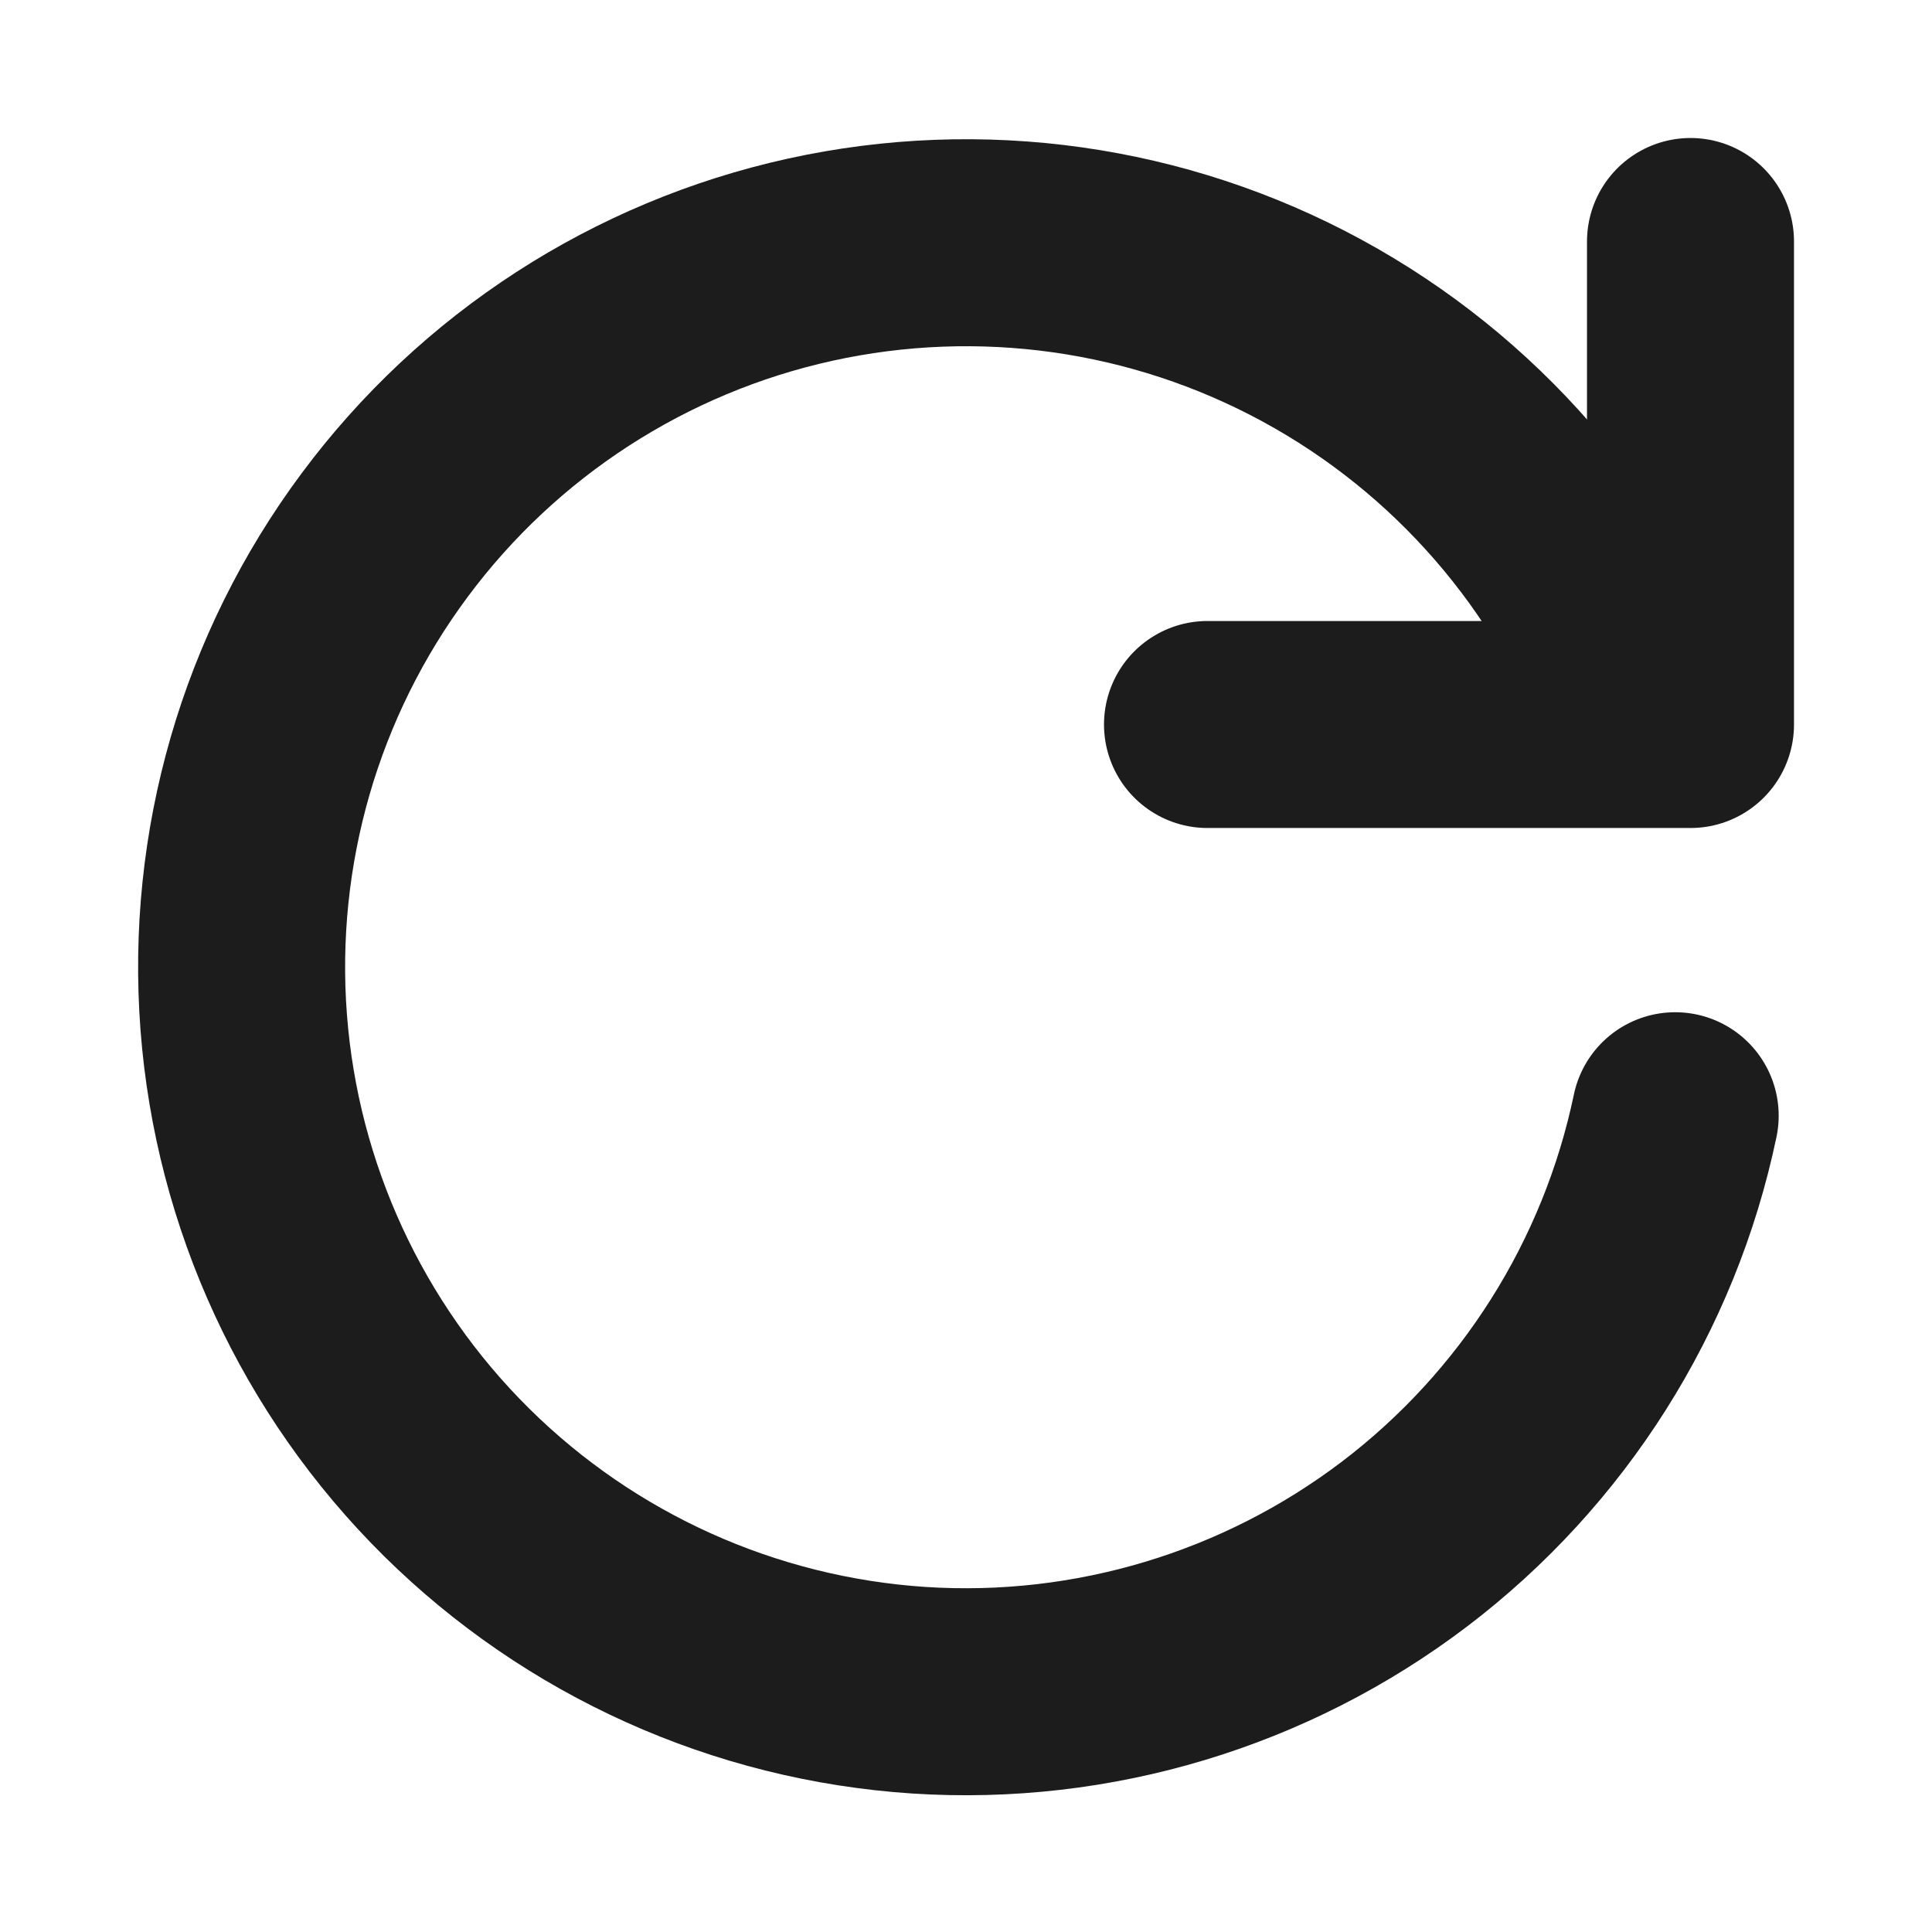
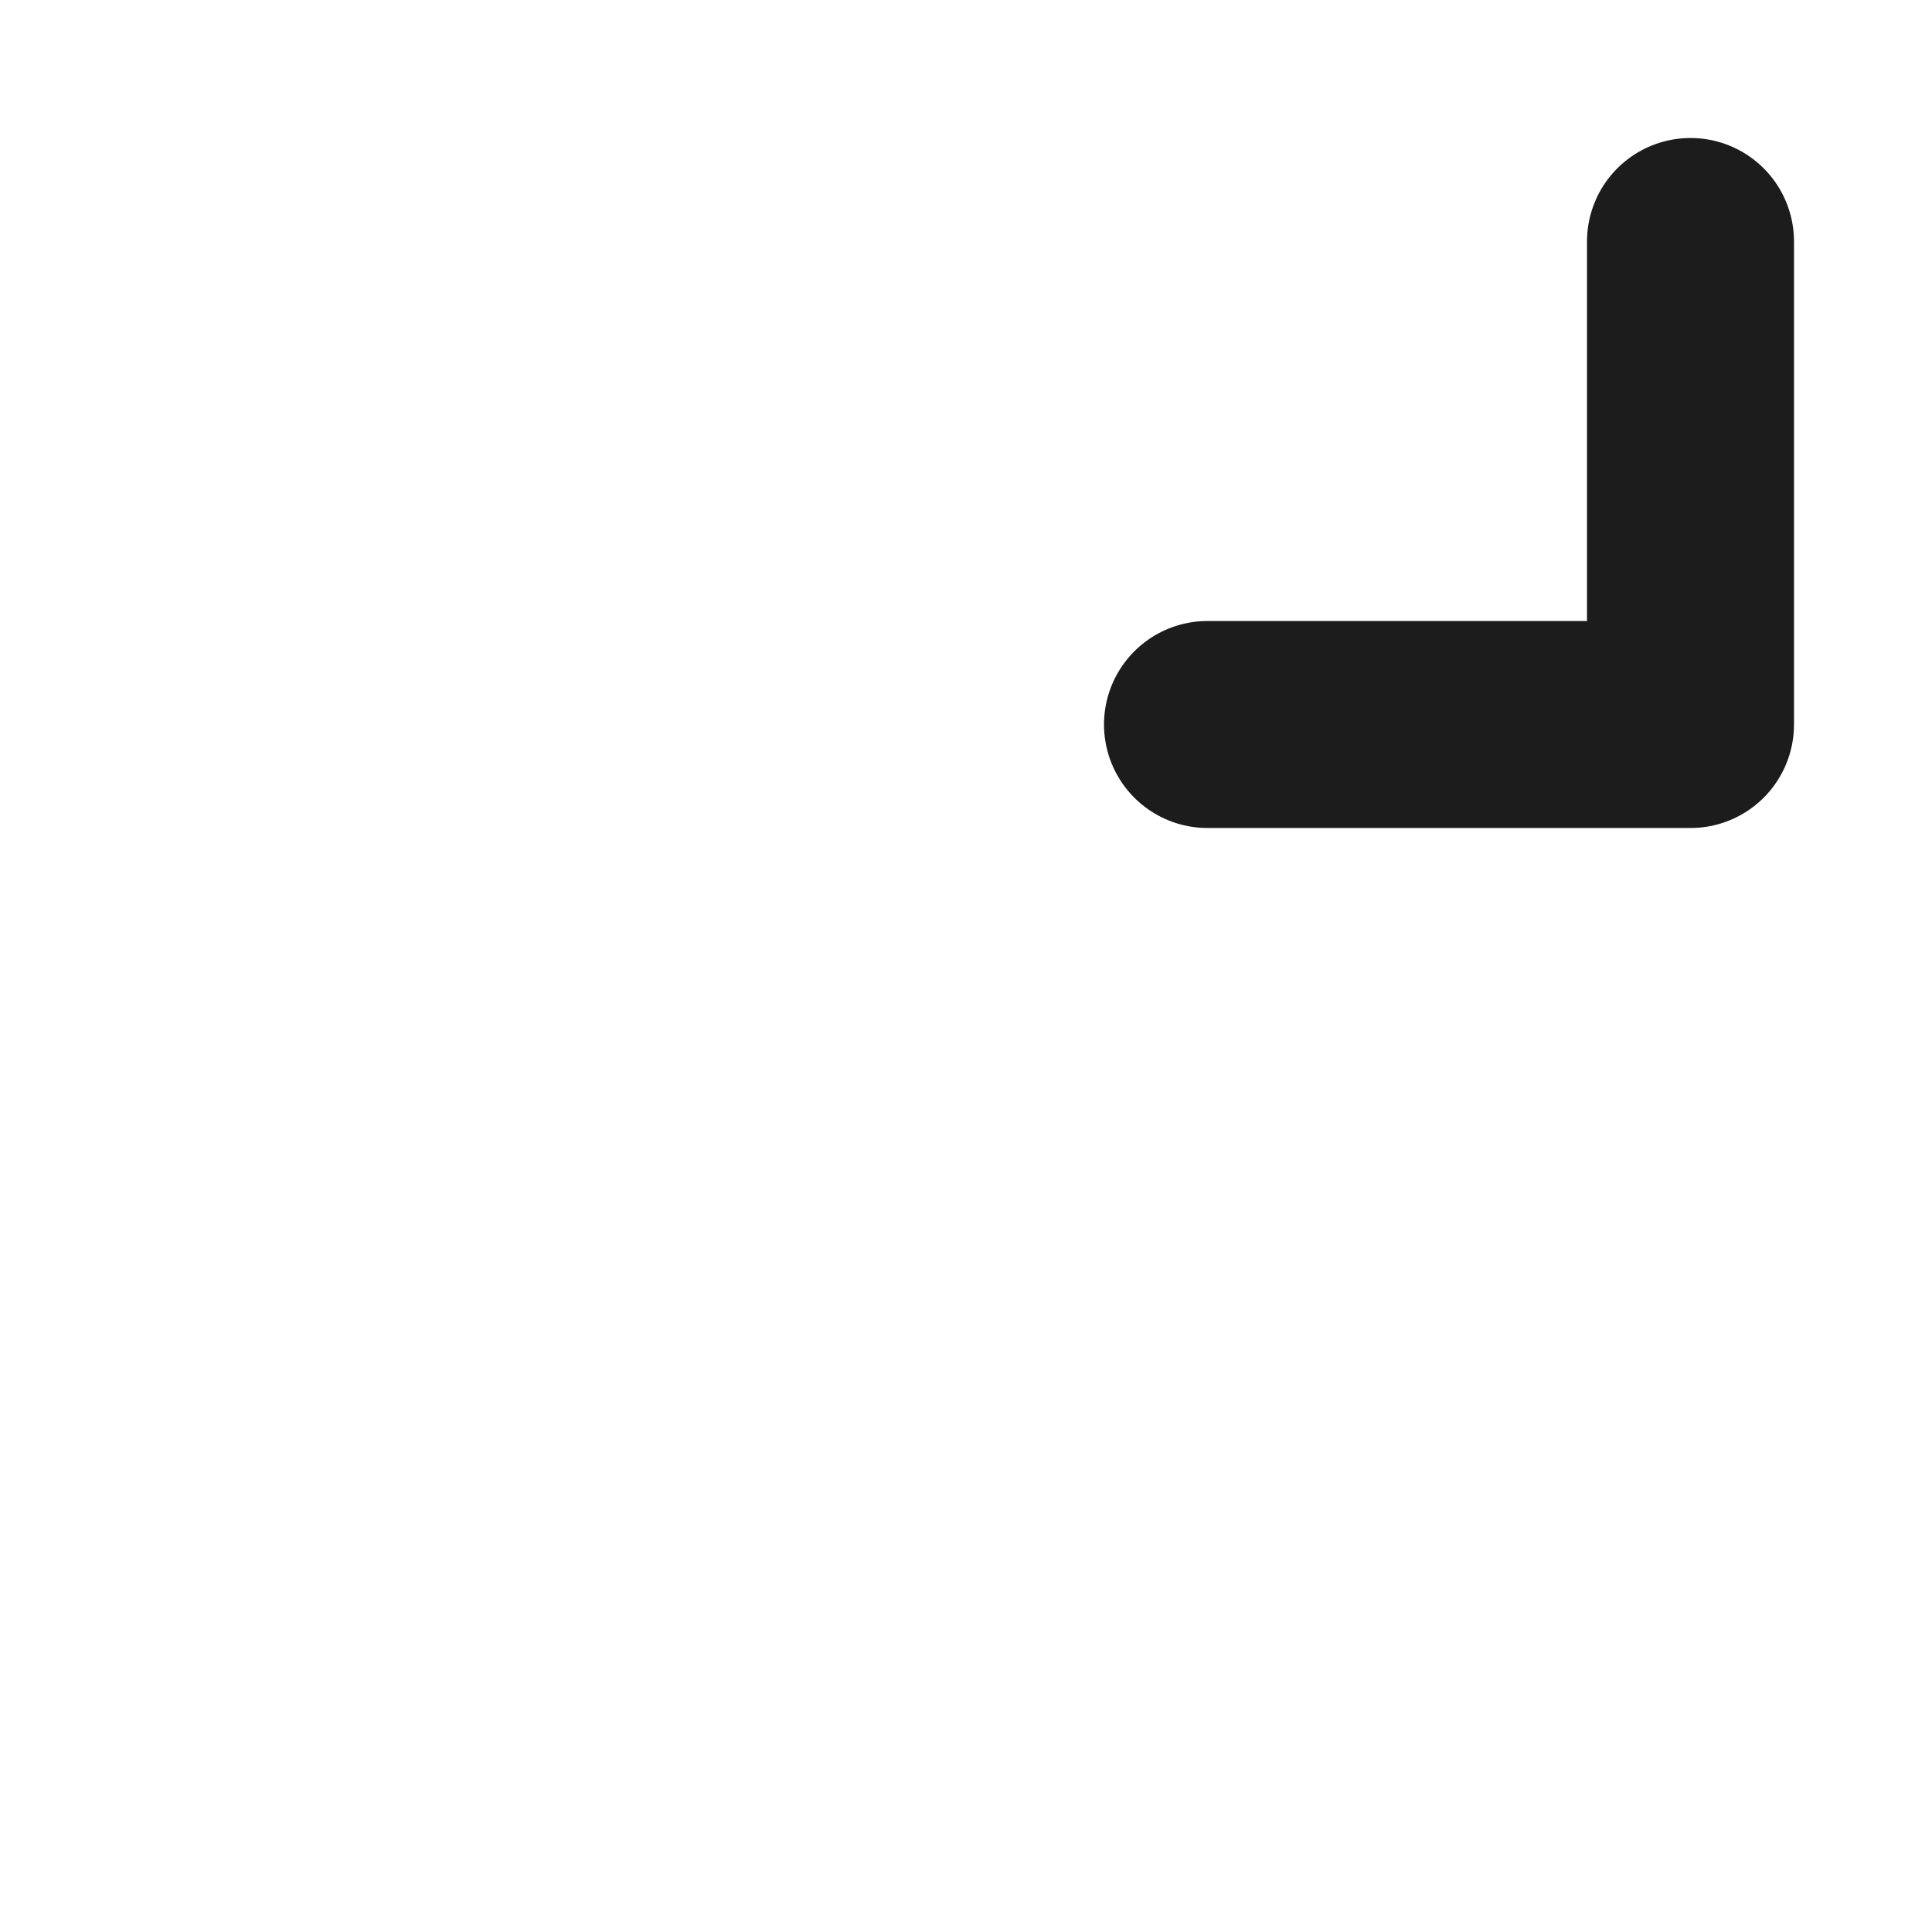
<svg xmlns="http://www.w3.org/2000/svg" width="14" height="14" viewBox="0 0 14 14" fill="none">
  <path d="M8.75 5.25H12.25V1.75" stroke="#1C1C1C" stroke-width="1.5" stroke-linecap="round" stroke-linejoin="round" />
-   <path d="M12.139 8.085C11.88 9.323 11.183 10.425 10.176 11.19C9.169 11.954 7.92 12.33 6.658 12.248C5.396 12.165 4.207 11.63 3.308 10.741C2.409 9.851 1.862 8.667 1.766 7.407C1.67 6.146 2.032 4.893 2.787 3.878C3.541 2.863 4.636 2.154 5.87 1.882C7.105 1.61 8.397 1.792 9.508 2.396C10.619 3 11.474 3.984 11.918 5.168" stroke="#1C1C1C" stroke-width="1.5" stroke-linecap="round" stroke-linejoin="round" />
</svg>